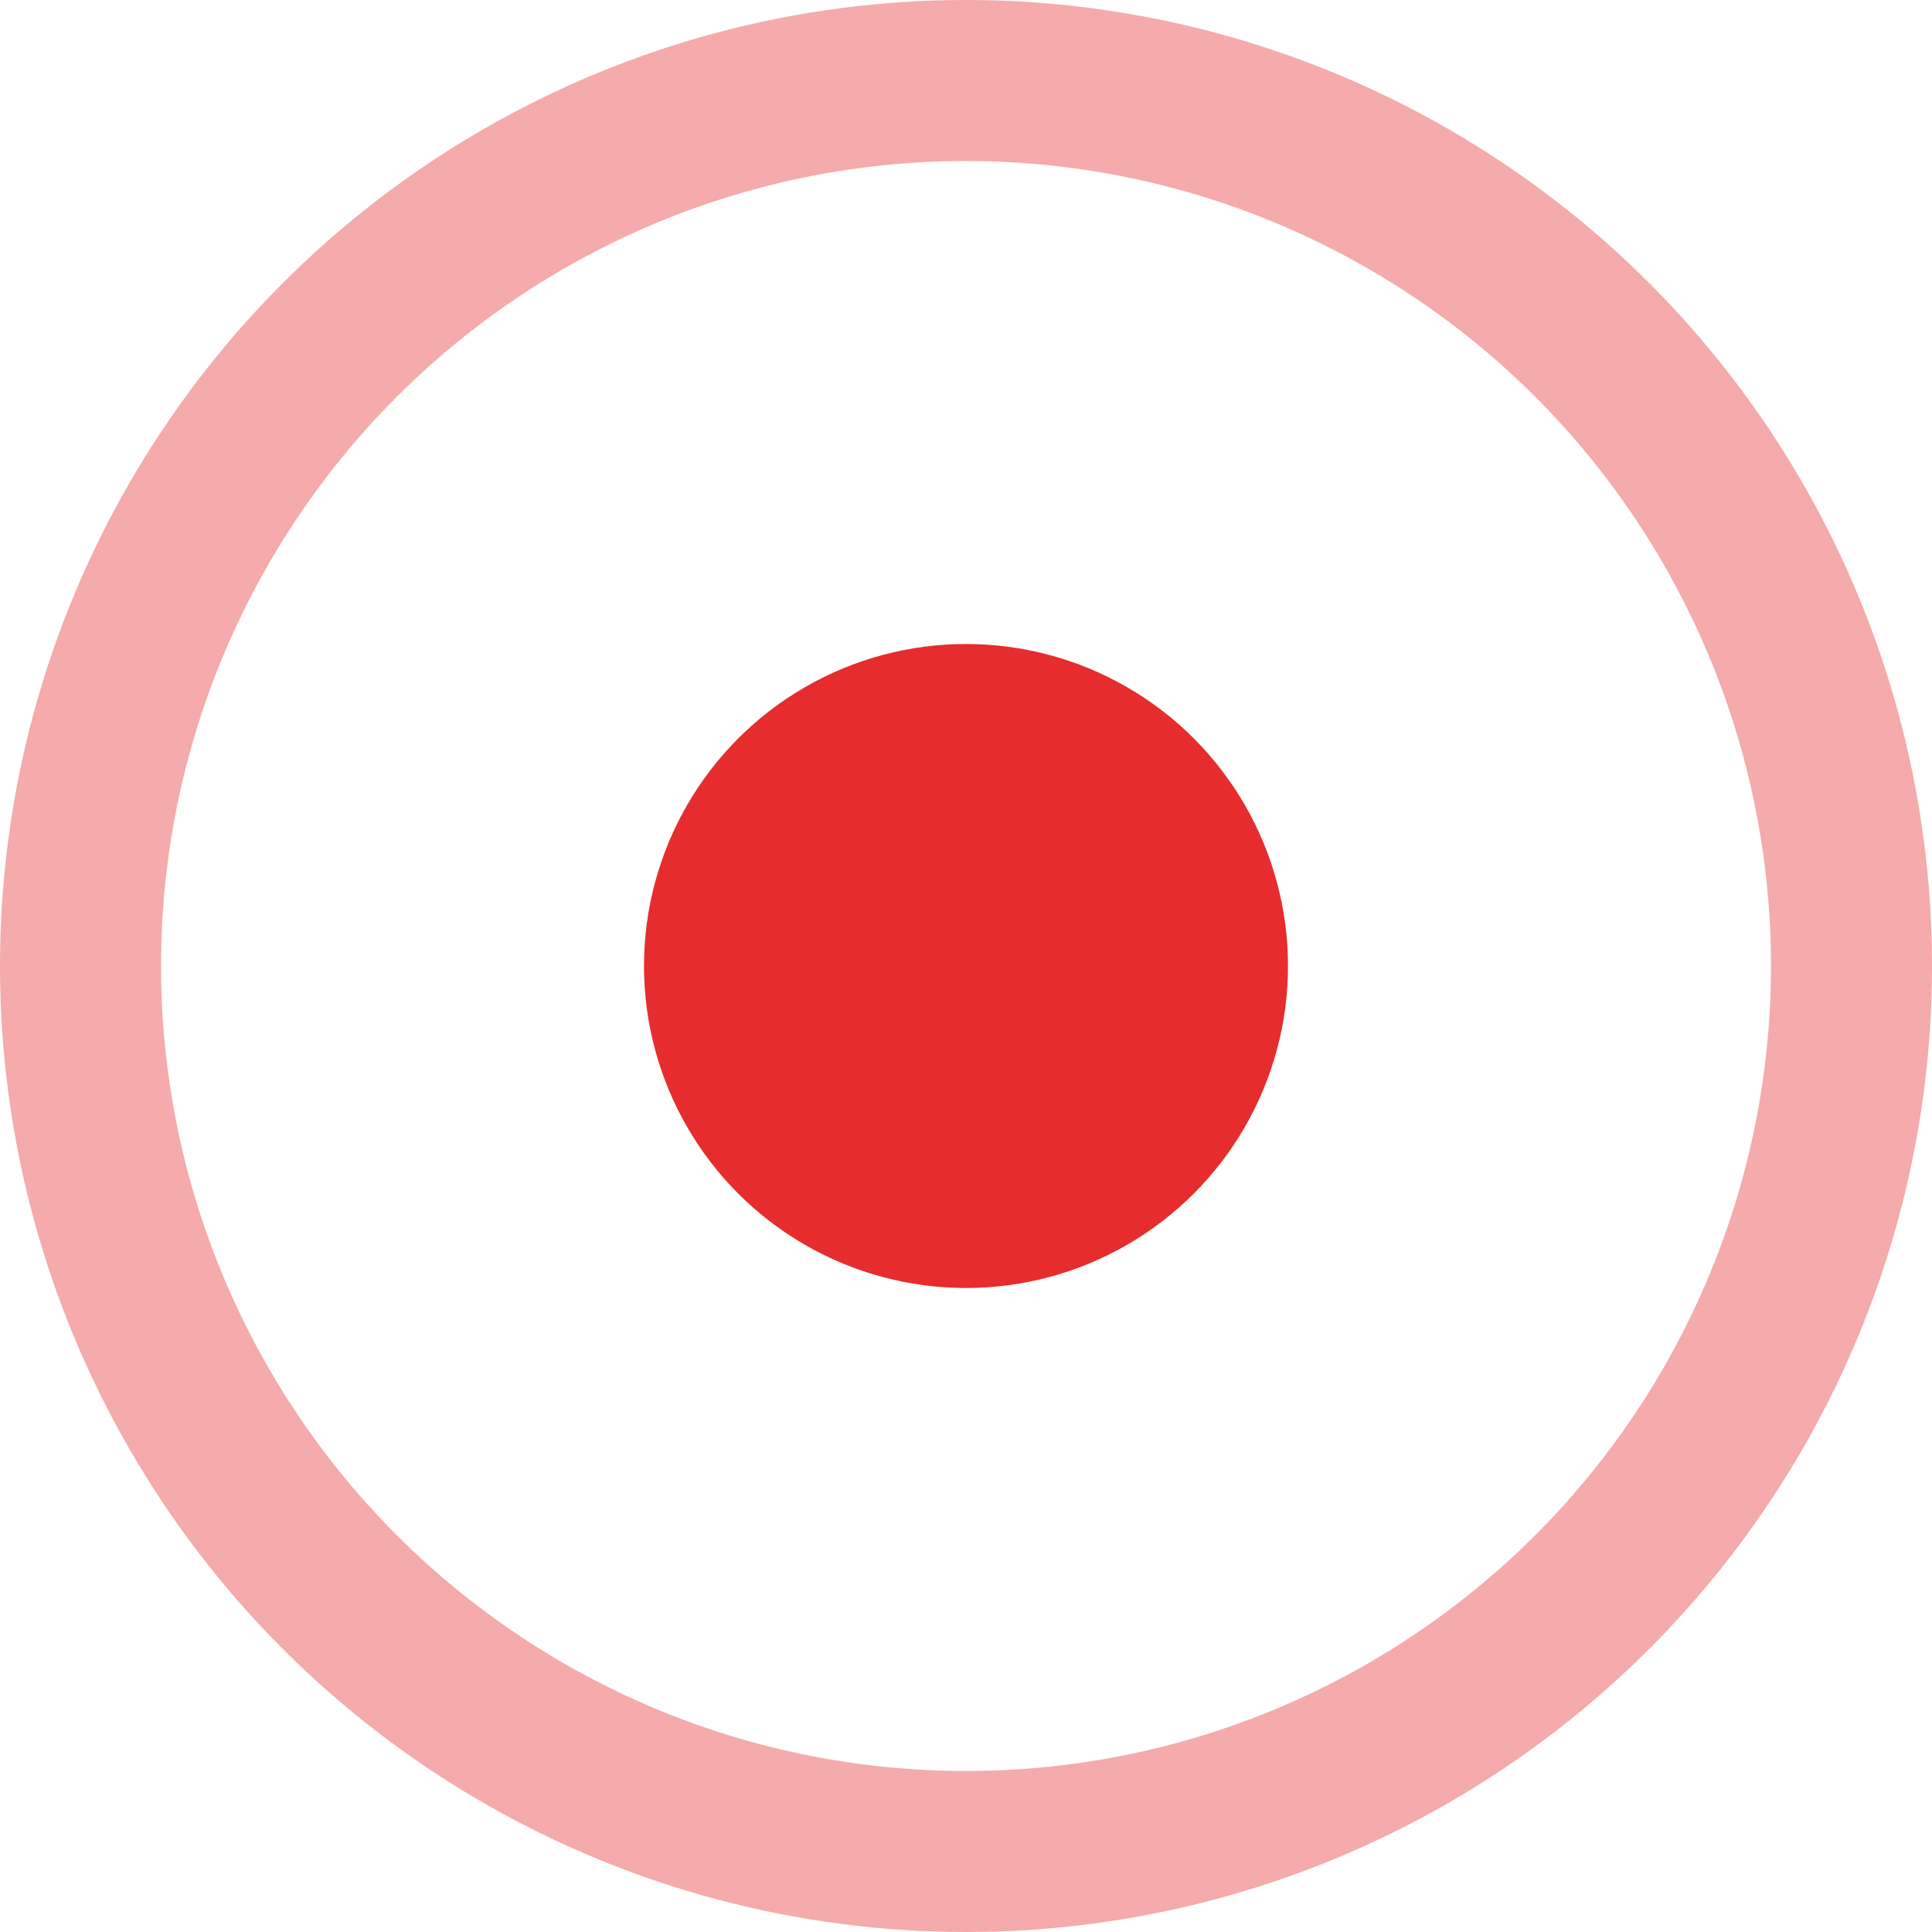
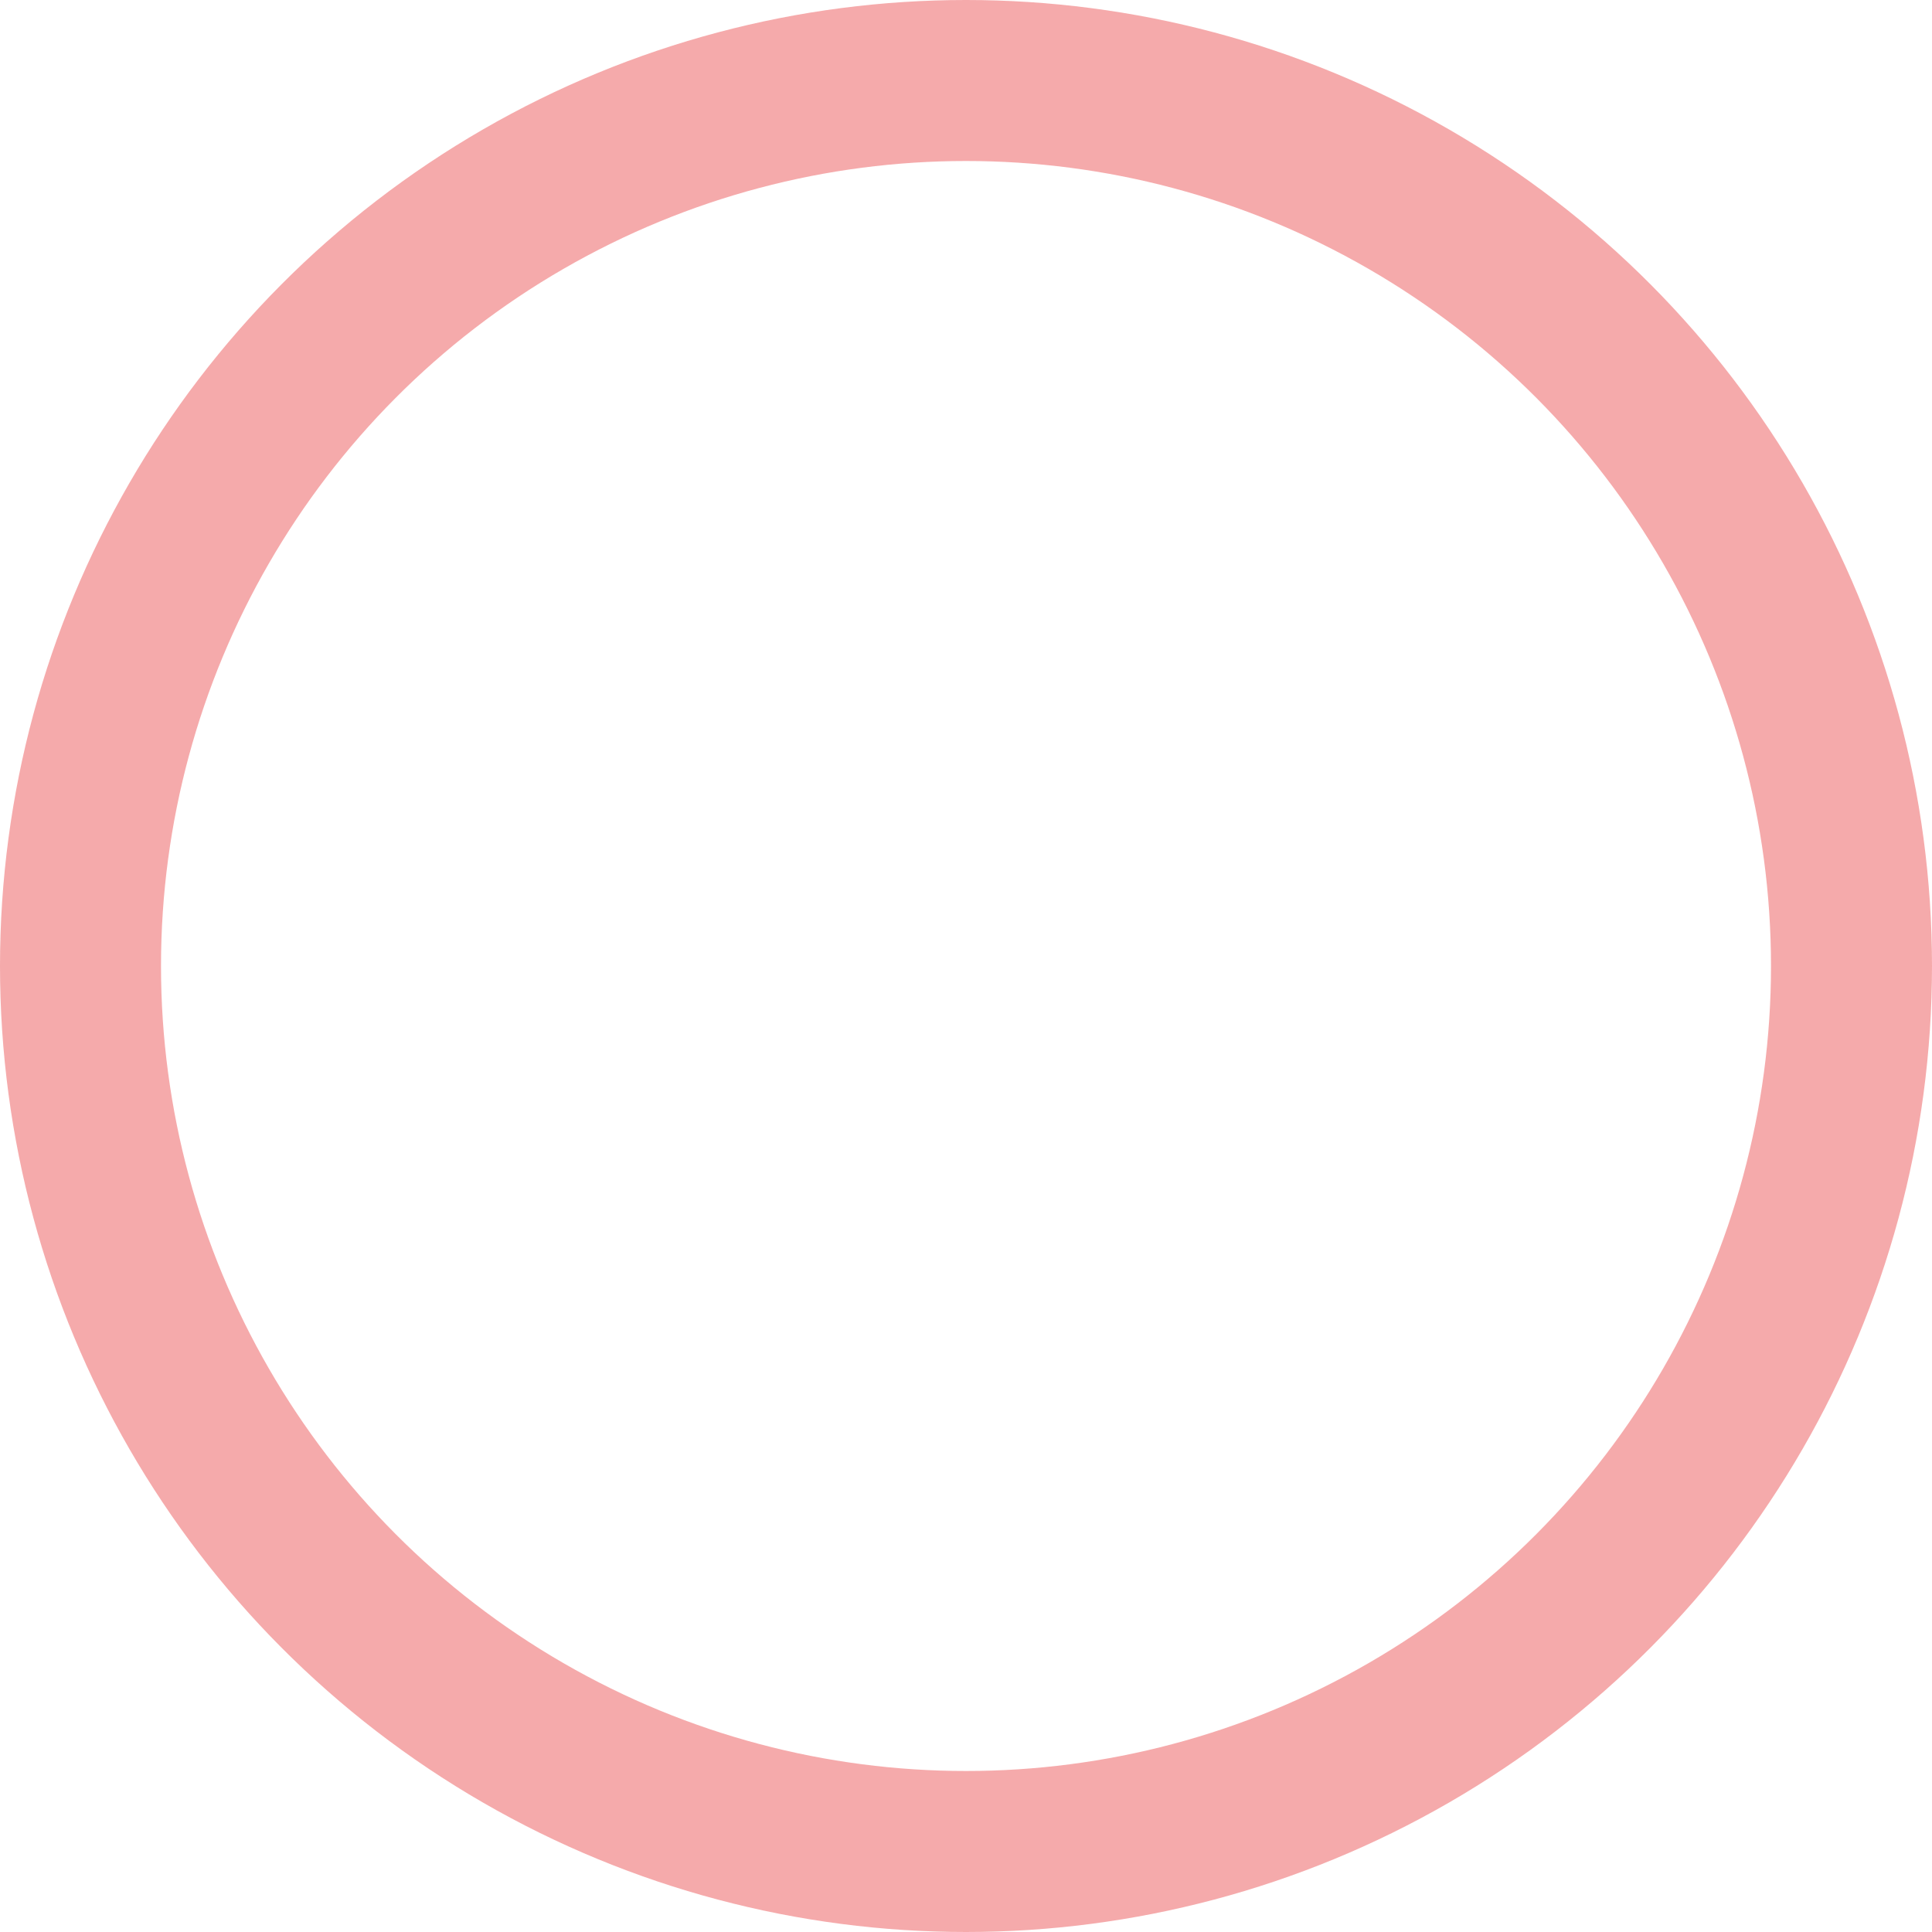
<svg xmlns="http://www.w3.org/2000/svg" width="12" height="12" viewBox="0 0 12 12" fill="none">
-   <circle cx="6" cy="6" r="2" fill="#E62C2D" />
  <circle cx="6" cy="6" r="5.5" stroke="#E62C2D" stroke-opacity="0.4" />
</svg>